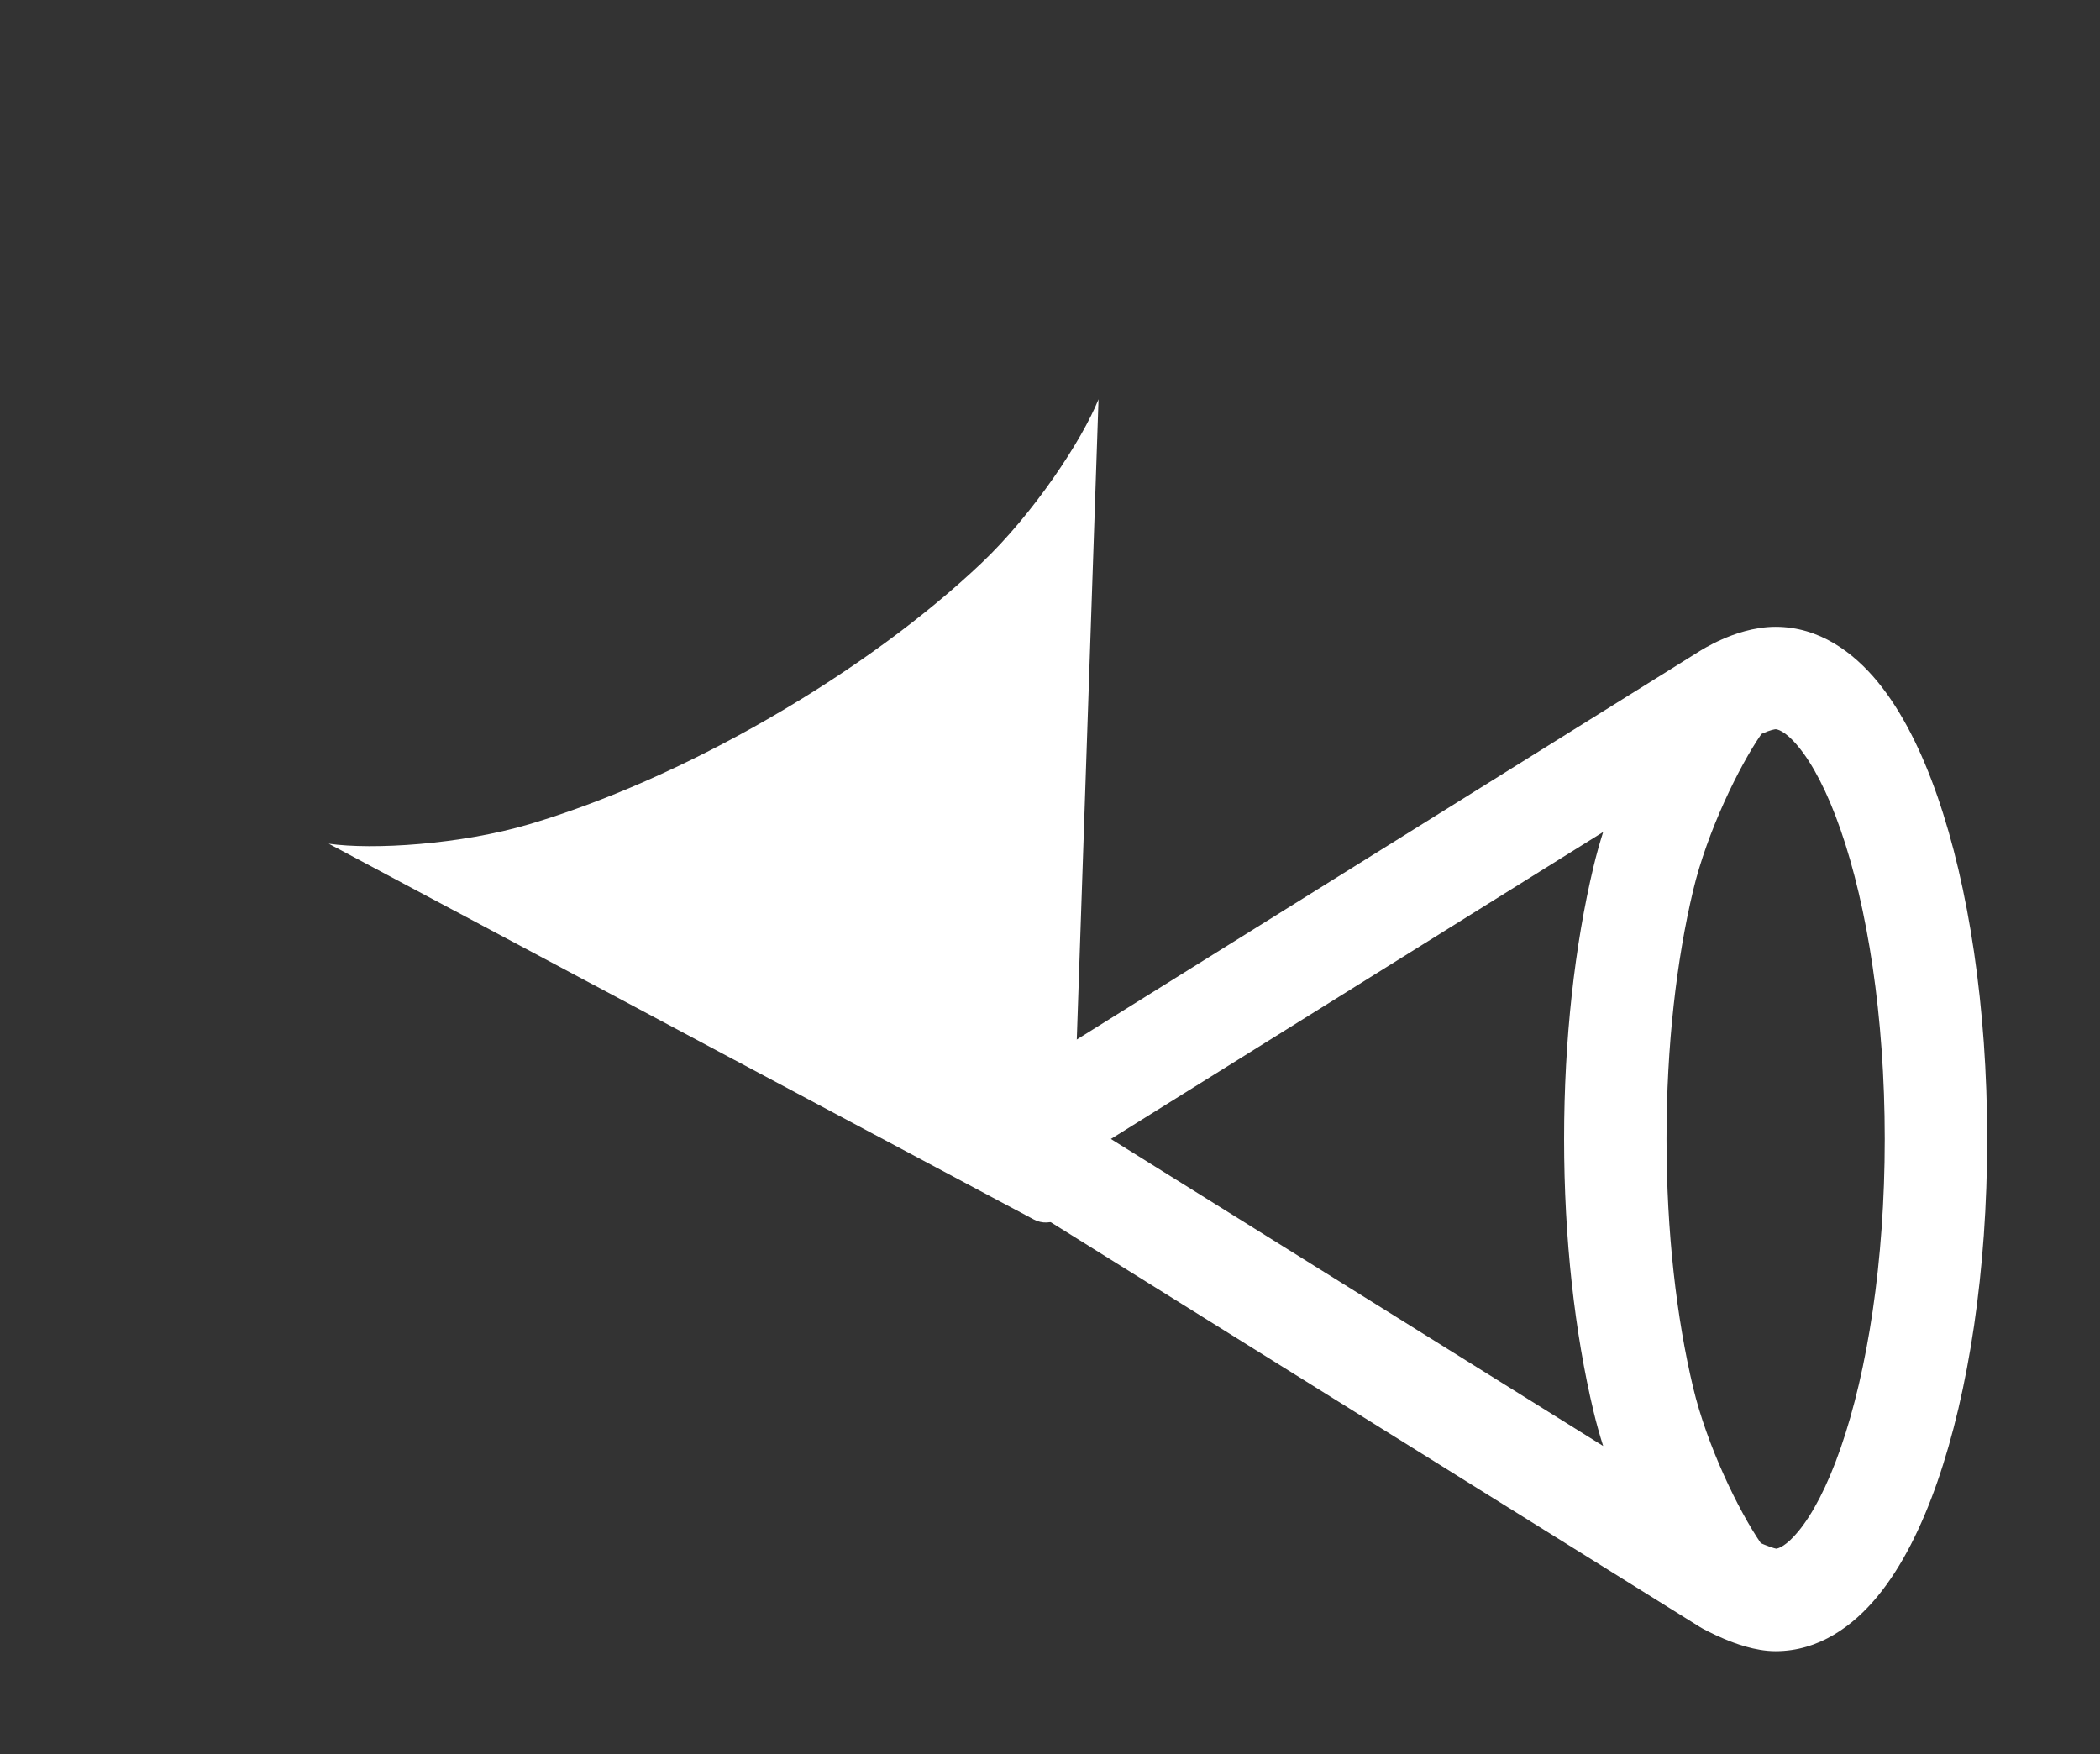
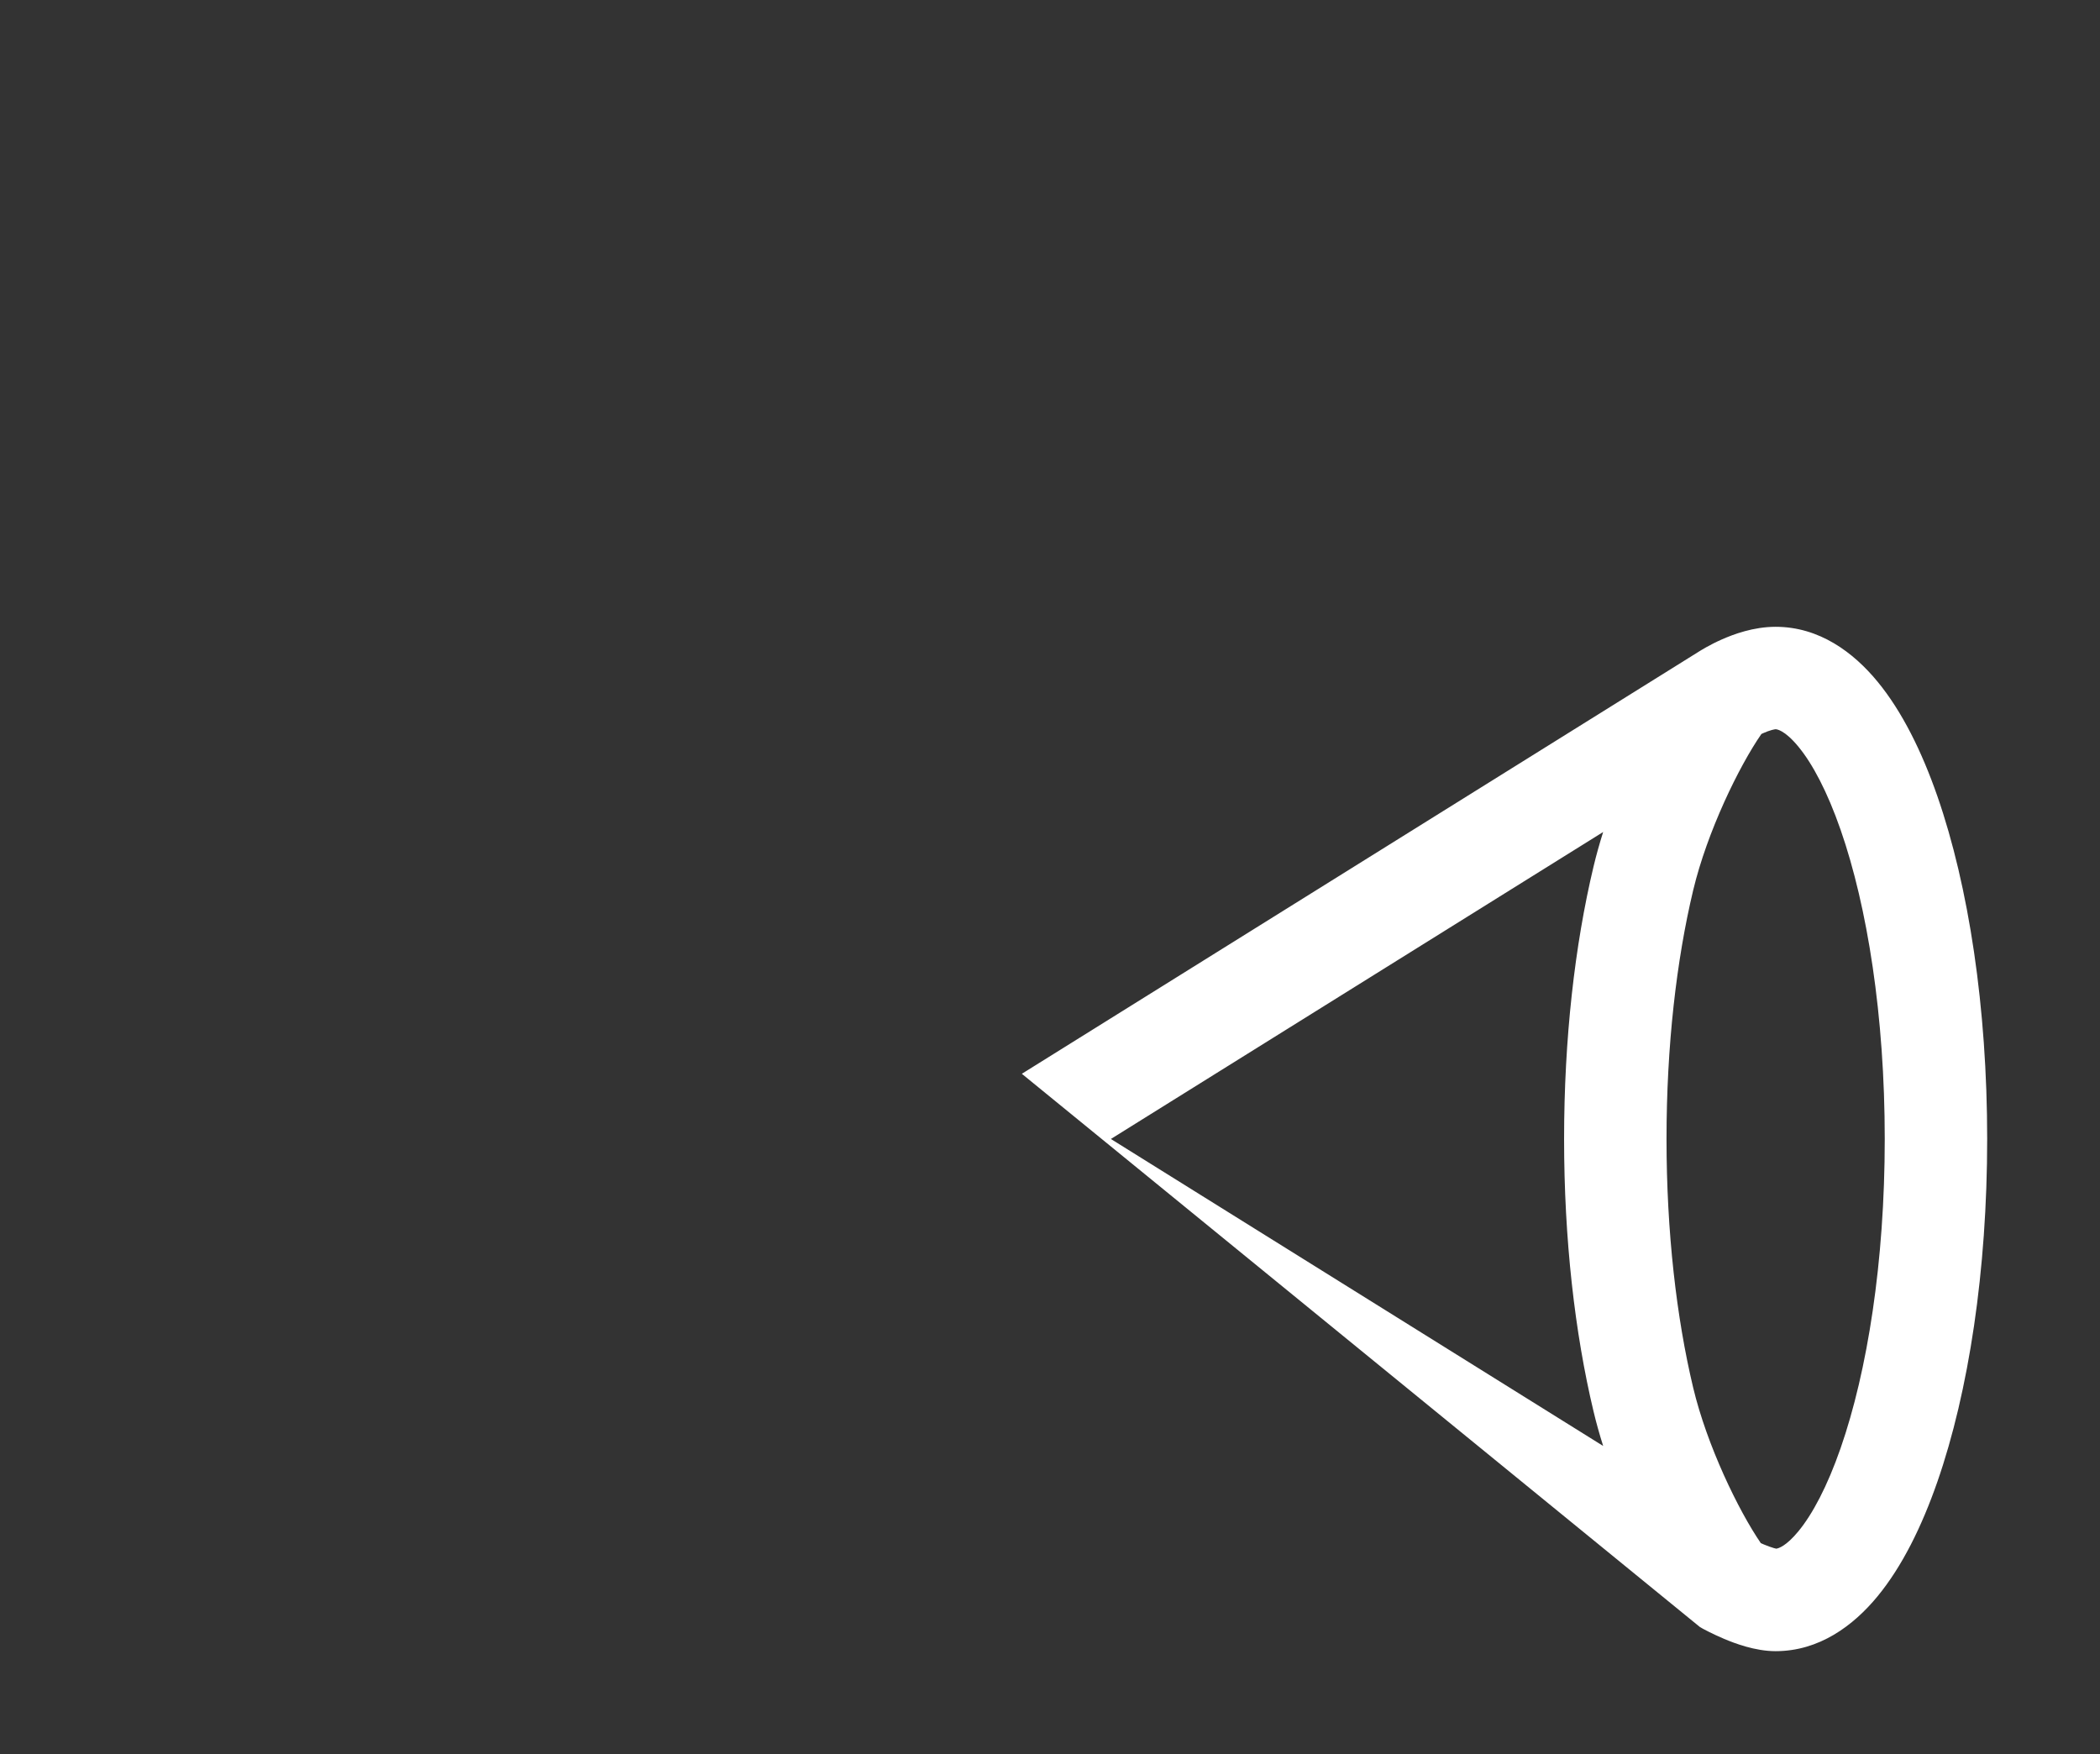
<svg xmlns="http://www.w3.org/2000/svg" width="164" height="137" viewBox="0 0 164 137" fill="none">
  <rect x="0" y="0" width="164" height="137" fill="#333333" stroke="none" />
-   <path fill-rule="evenodd" clip-rule="evenodd" d="M41.371 64.353C47.075 62.656 53.548 59.852 60.087 56.077C66.626 52.302 72.29 48.098 76.612 44.007C80.704 40.133 84.504 34.386 85.79 31.176L83.672 93.534C83.622 95.013 82.039 95.927 80.733 95.231L25.67 65.886C29.093 66.377 35.971 65.96 41.371 64.353Z" fill="white" />
-   <path fill-rule="evenodd" clip-rule="evenodd" d="M138.718 120.939C138.683 120.931 138.621 120.918 138.531 120.892C138.31 120.83 138.042 120.732 137.755 120.612C137.671 120.576 137.589 120.541 137.511 120.505C135.768 117.963 133.312 112.901 132.228 108.363C130.929 102.919 130.147 96.227 130.147 88.945C130.147 81.663 130.929 74.971 132.228 69.527C133.321 64.949 135.811 59.837 137.557 57.318C137.605 57.295 137.656 57.271 137.709 57.248C137.94 57.145 138.167 57.062 138.368 57.007C138.56 56.954 138.657 56.948 138.668 56.947C138.669 56.947 138.668 56.947 138.668 56.947C138.718 56.947 139.344 56.968 140.453 58.317C141.539 59.638 142.696 61.791 143.744 64.805C145.828 70.795 147.19 79.329 147.19 88.945C147.19 98.56 145.828 107.095 143.744 113.085C142.696 116.099 141.539 118.252 140.453 119.573C139.49 120.744 138.892 120.914 138.718 120.939ZM132.728 50.851L79.8 83.854C76.033 86.203 76.033 91.687 79.8 94.036L132.745 127.049C132.801 127.084 132.858 127.118 132.916 127.15L134.861 123.655C132.916 127.15 132.916 127.15 132.916 127.15L132.921 127.152L132.926 127.155L132.938 127.162L132.974 127.182C133.003 127.197 133.04 127.218 133.085 127.242C133.176 127.29 133.3 127.355 133.45 127.43C133.749 127.58 134.168 127.781 134.654 127.986C135.455 128.322 137.052 128.942 138.668 128.942C142.075 128.942 144.745 126.948 146.631 124.654C148.541 122.332 150.082 119.214 151.3 115.713C153.748 108.674 155.189 99.21 155.189 88.945C155.189 78.68 153.748 69.216 151.3 62.177C150.082 58.676 148.541 55.558 146.631 53.236C144.745 50.941 142.075 48.948 138.668 48.948C136.935 48.948 135.375 49.533 134.469 49.934C133.97 50.155 133.551 50.374 133.253 50.541C133.102 50.626 132.978 50.699 132.885 50.755C132.838 50.783 132.799 50.807 132.768 50.826L132.745 50.841L132.728 50.851ZM125.199 112.917L86.754 88.945L125.199 64.973C124.913 65.879 124.66 66.782 124.448 67.67C122.983 73.802 122.148 81.126 122.148 88.945C122.148 96.764 122.983 104.088 124.448 110.22C124.66 111.107 124.913 112.011 125.199 112.917Z" fill="white" />
+   <path fill-rule="evenodd" clip-rule="evenodd" d="M138.718 120.939C138.683 120.931 138.621 120.918 138.531 120.892C138.31 120.83 138.042 120.732 137.755 120.612C137.671 120.576 137.589 120.541 137.511 120.505C135.768 117.963 133.312 112.901 132.228 108.363C130.929 102.919 130.147 96.227 130.147 88.945C130.147 81.663 130.929 74.971 132.228 69.527C133.321 64.949 135.811 59.837 137.557 57.318C137.605 57.295 137.656 57.271 137.709 57.248C137.94 57.145 138.167 57.062 138.368 57.007C138.56 56.954 138.657 56.948 138.668 56.947C138.669 56.947 138.668 56.947 138.668 56.947C138.718 56.947 139.344 56.968 140.453 58.317C141.539 59.638 142.696 61.791 143.744 64.805C145.828 70.795 147.19 79.329 147.19 88.945C147.19 98.56 145.828 107.095 143.744 113.085C142.696 116.099 141.539 118.252 140.453 119.573C139.49 120.744 138.892 120.914 138.718 120.939ZM132.728 50.851L79.8 83.854L132.745 127.049C132.801 127.084 132.858 127.118 132.916 127.15L134.861 123.655C132.916 127.15 132.916 127.15 132.916 127.15L132.921 127.152L132.926 127.155L132.938 127.162L132.974 127.182C133.003 127.197 133.04 127.218 133.085 127.242C133.176 127.29 133.3 127.355 133.45 127.43C133.749 127.58 134.168 127.781 134.654 127.986C135.455 128.322 137.052 128.942 138.668 128.942C142.075 128.942 144.745 126.948 146.631 124.654C148.541 122.332 150.082 119.214 151.3 115.713C153.748 108.674 155.189 99.21 155.189 88.945C155.189 78.68 153.748 69.216 151.3 62.177C150.082 58.676 148.541 55.558 146.631 53.236C144.745 50.941 142.075 48.948 138.668 48.948C136.935 48.948 135.375 49.533 134.469 49.934C133.97 50.155 133.551 50.374 133.253 50.541C133.102 50.626 132.978 50.699 132.885 50.755C132.838 50.783 132.799 50.807 132.768 50.826L132.745 50.841L132.728 50.851ZM125.199 112.917L86.754 88.945L125.199 64.973C124.913 65.879 124.66 66.782 124.448 67.67C122.983 73.802 122.148 81.126 122.148 88.945C122.148 96.764 122.983 104.088 124.448 110.22C124.66 111.107 124.913 112.011 125.199 112.917Z" fill="white" />
</svg>